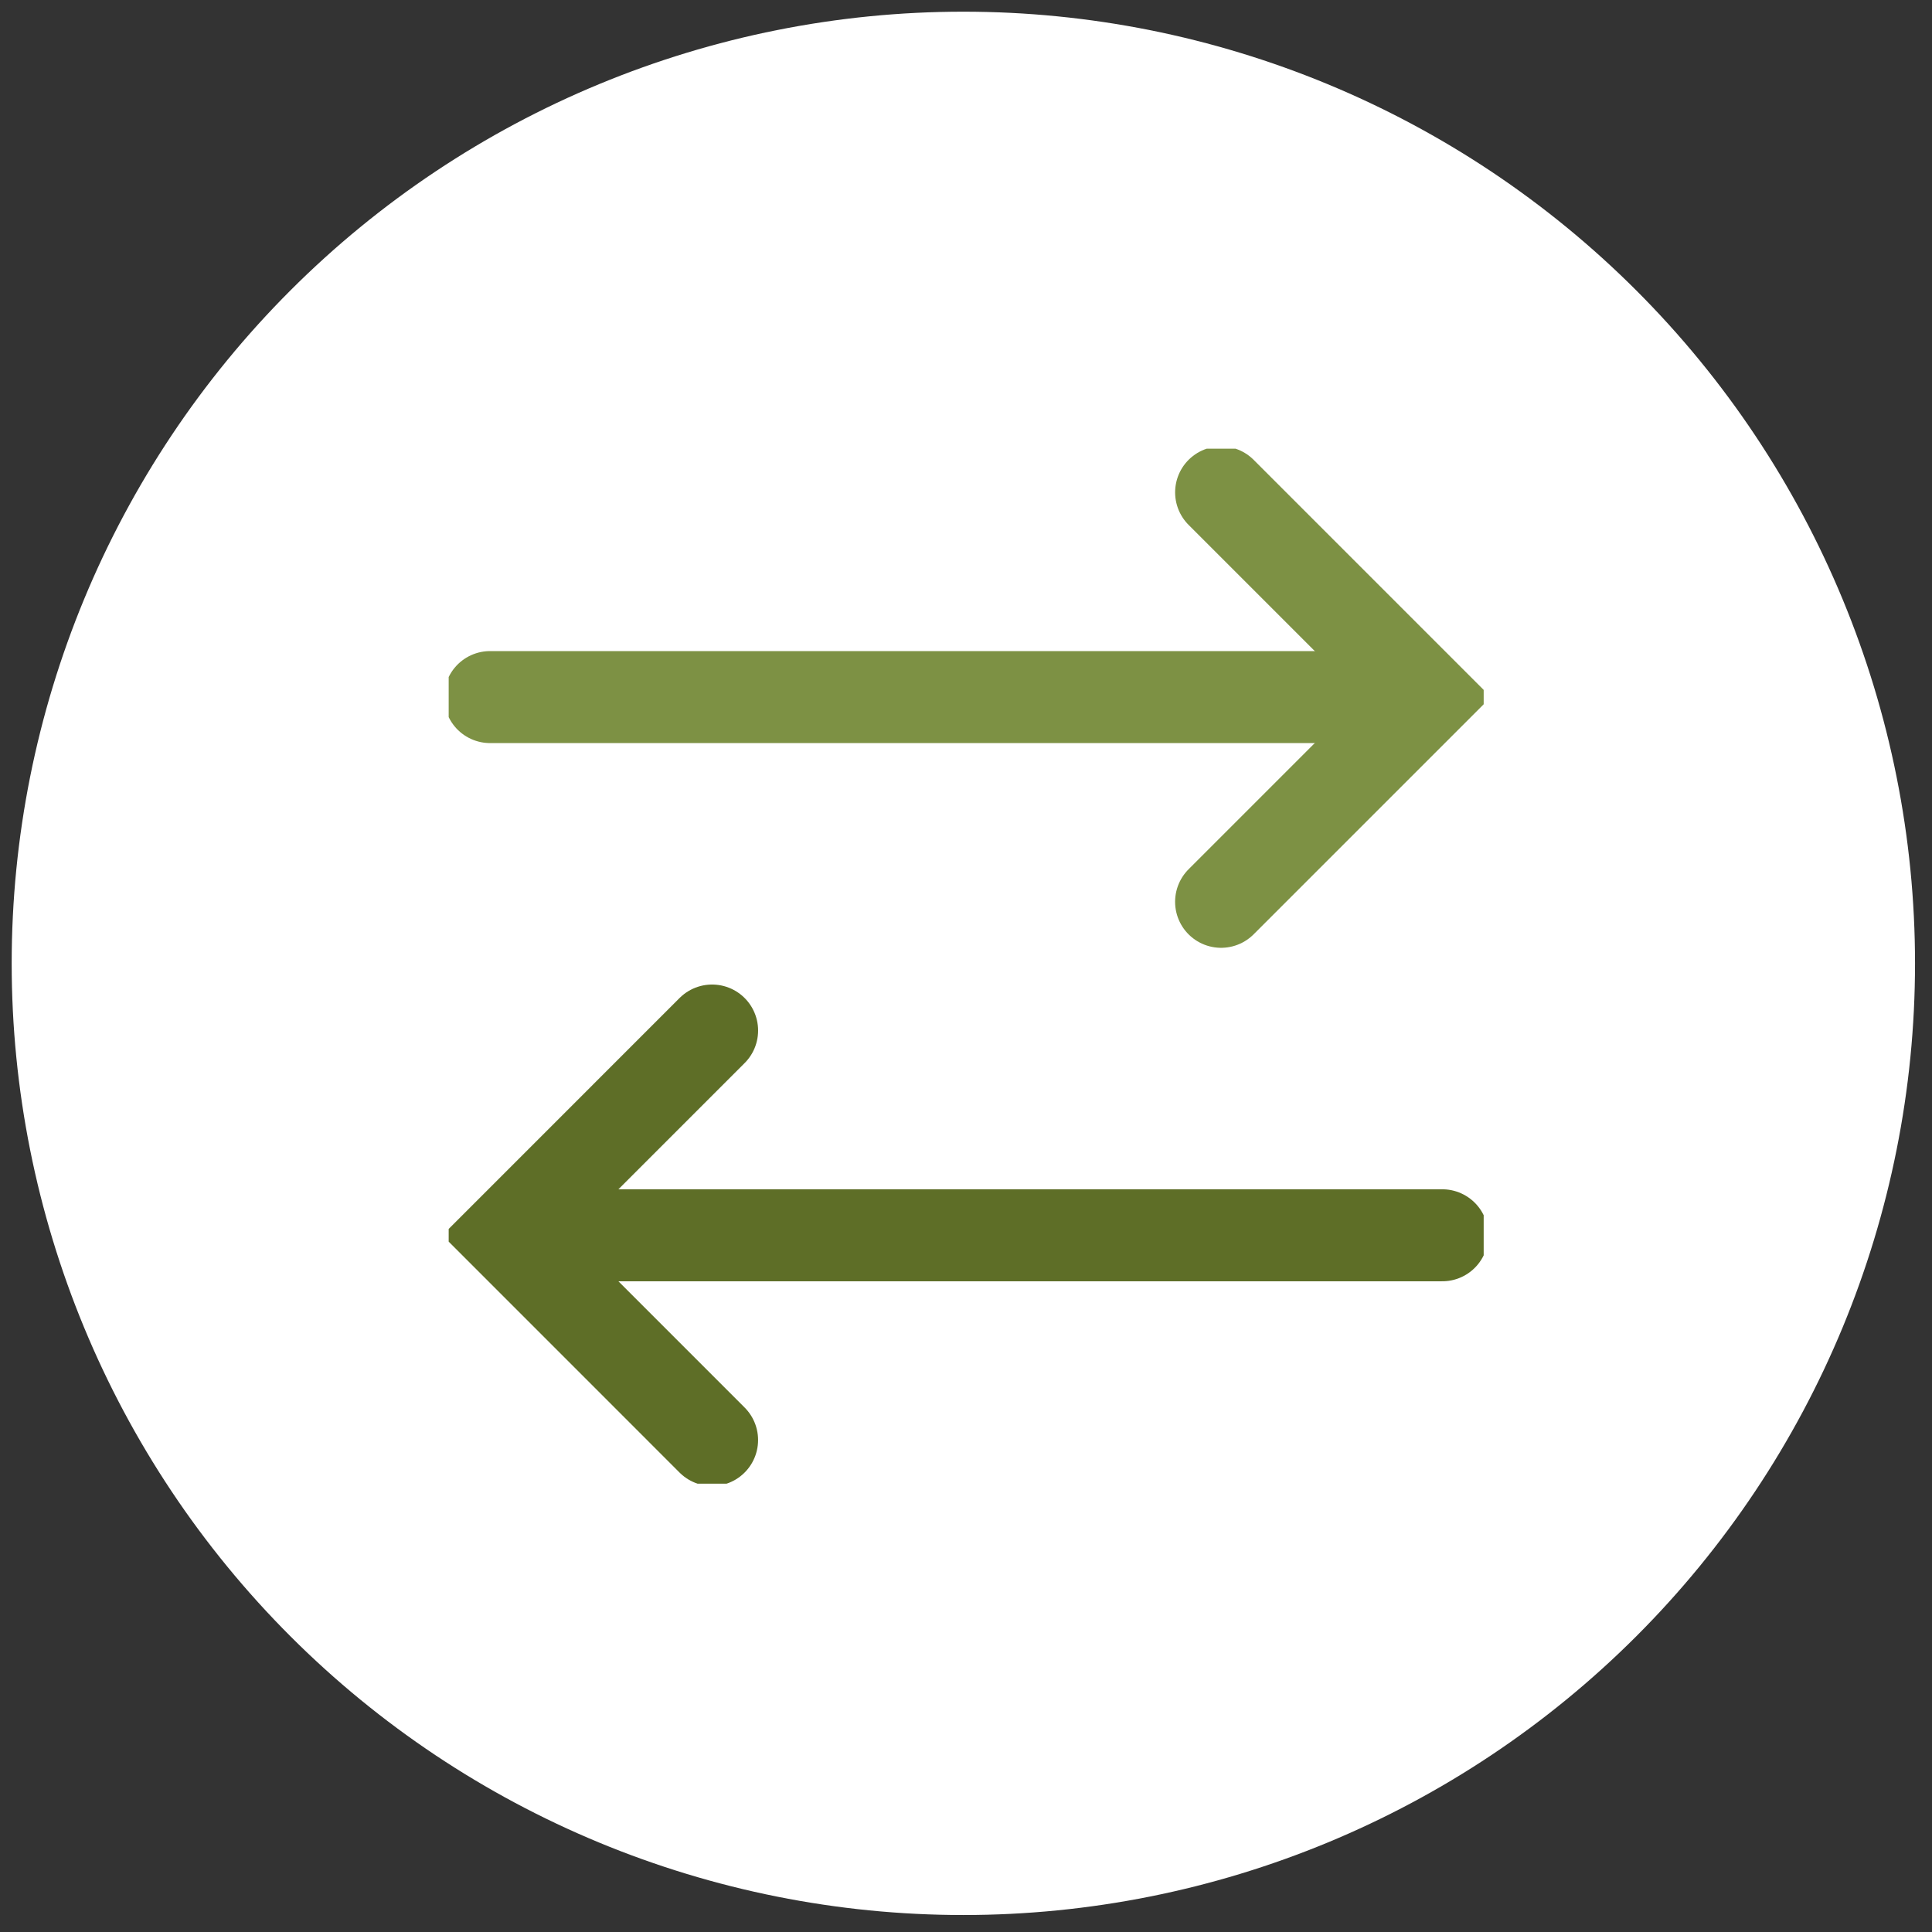
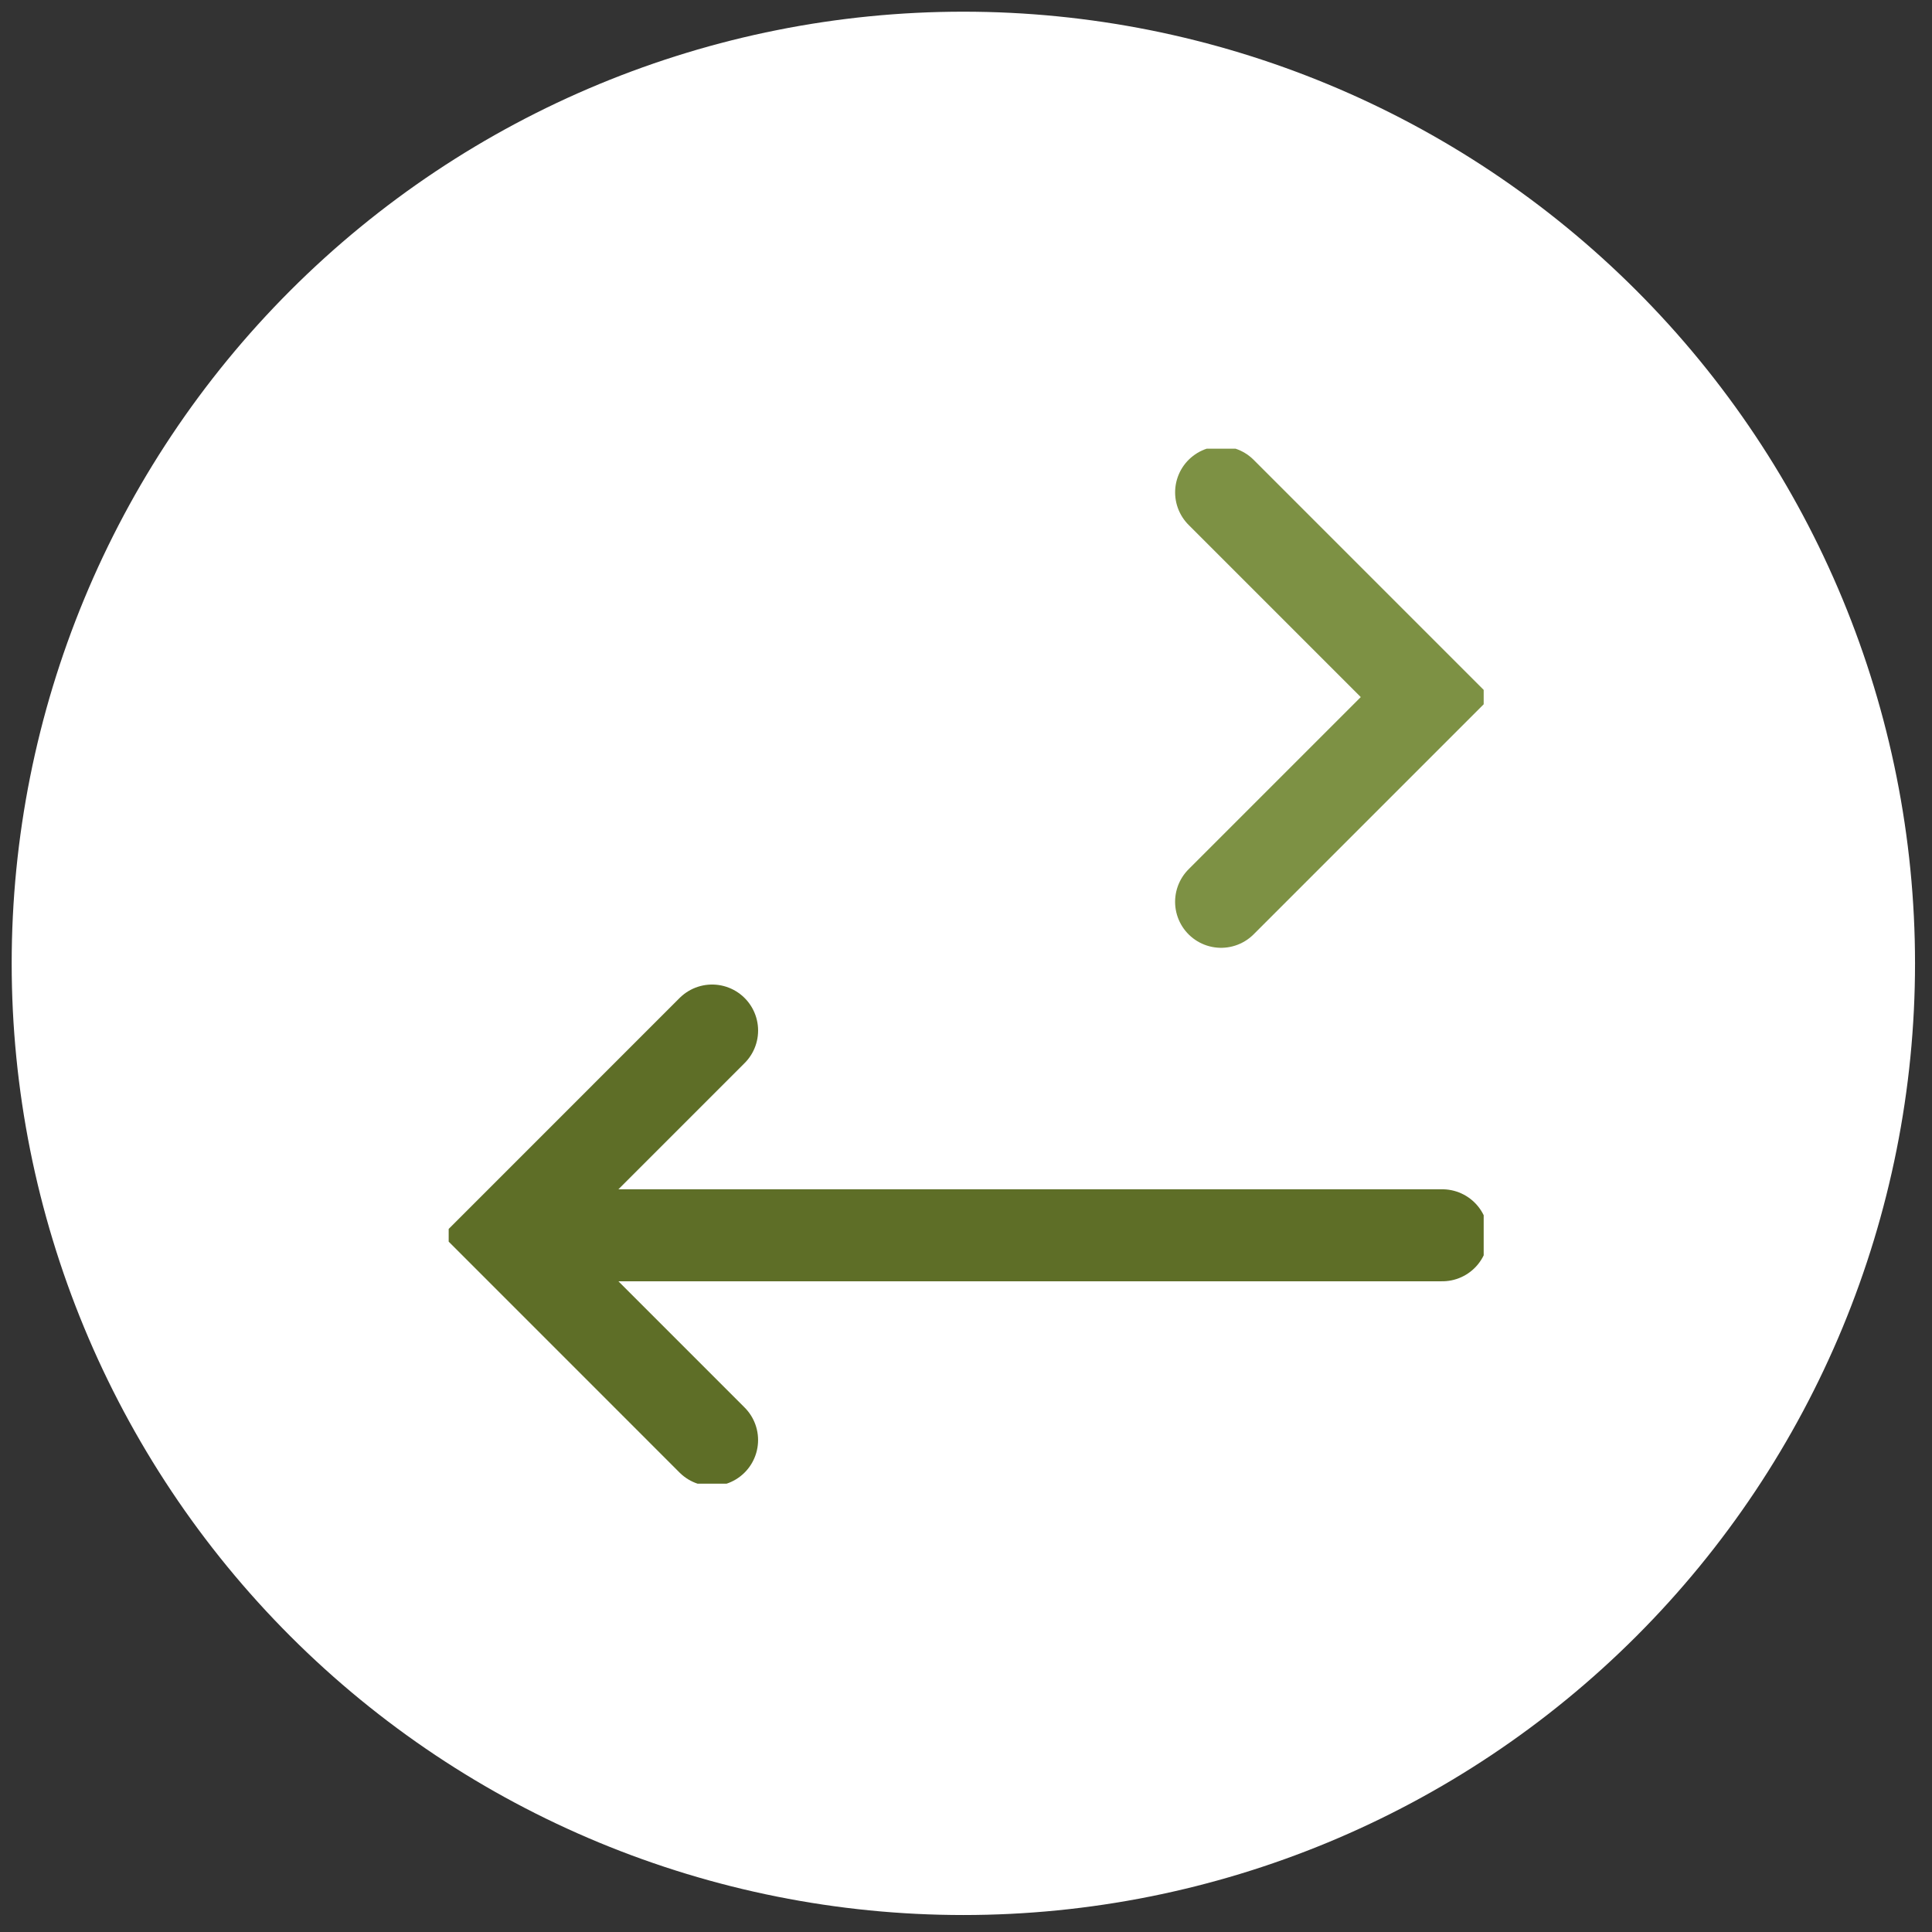
<svg xmlns="http://www.w3.org/2000/svg" width="84" height="84" viewBox="0 0 84 84" fill="none">
  <rect x="0" y="0" width="84" height="84" fill="#333333" stroke="none" />
  <g clip-path="url(#clip0_22_1844)">
    <path d="M41.885 83.262C52.859 83.262 63.383 78.903 71.143 71.143C78.903 63.383 83.262 52.859 83.262 41.885C83.262 30.911 78.903 20.387 71.143 12.627C63.383 4.867 52.859 0.508 41.885 0.508C30.911 0.508 20.387 4.867 12.627 12.627C4.867 20.387 0.508 30.911 0.508 41.885C0.508 52.859 4.867 63.383 12.627 71.143C20.387 78.903 30.911 83.262 41.885 83.262Z" fill="white" />
    <g clip-path="url(#clip1_22_1844)">
      <path d="M53.092 21.407L61.992 30.308L53.091 39.209" stroke="#7D9144" stroke-width="4" stroke-miterlimit="10" stroke-linecap="round" />
-       <path d="M21.308 30.308H61.282" stroke="#7D9144" stroke-width="4" stroke-miterlimit="10" stroke-linecap="round" />
      <path d="M30.96 62.61L22.06 53.708L30.961 44.806" stroke="#5E6E27" stroke-width="4" stroke-miterlimit="10" stroke-linecap="round" />
      <path d="M62.708 53.708H22.733" stroke="#5E6E27" stroke-width="4" stroke-miterlimit="10" stroke-linecap="round" />
    </g>
  </g>
  <defs>
    <clipPath id="clip0_22_1844">
      <rect width="82.754" height="82.754" fill="white" transform="translate(0.508 0.508)" />
    </clipPath>
    <clipPath id="clip1_22_1844">
      <rect width="45" height="45" fill="white" transform="translate(19.508 19.508)" />
    </clipPath>
  </defs>
</svg>